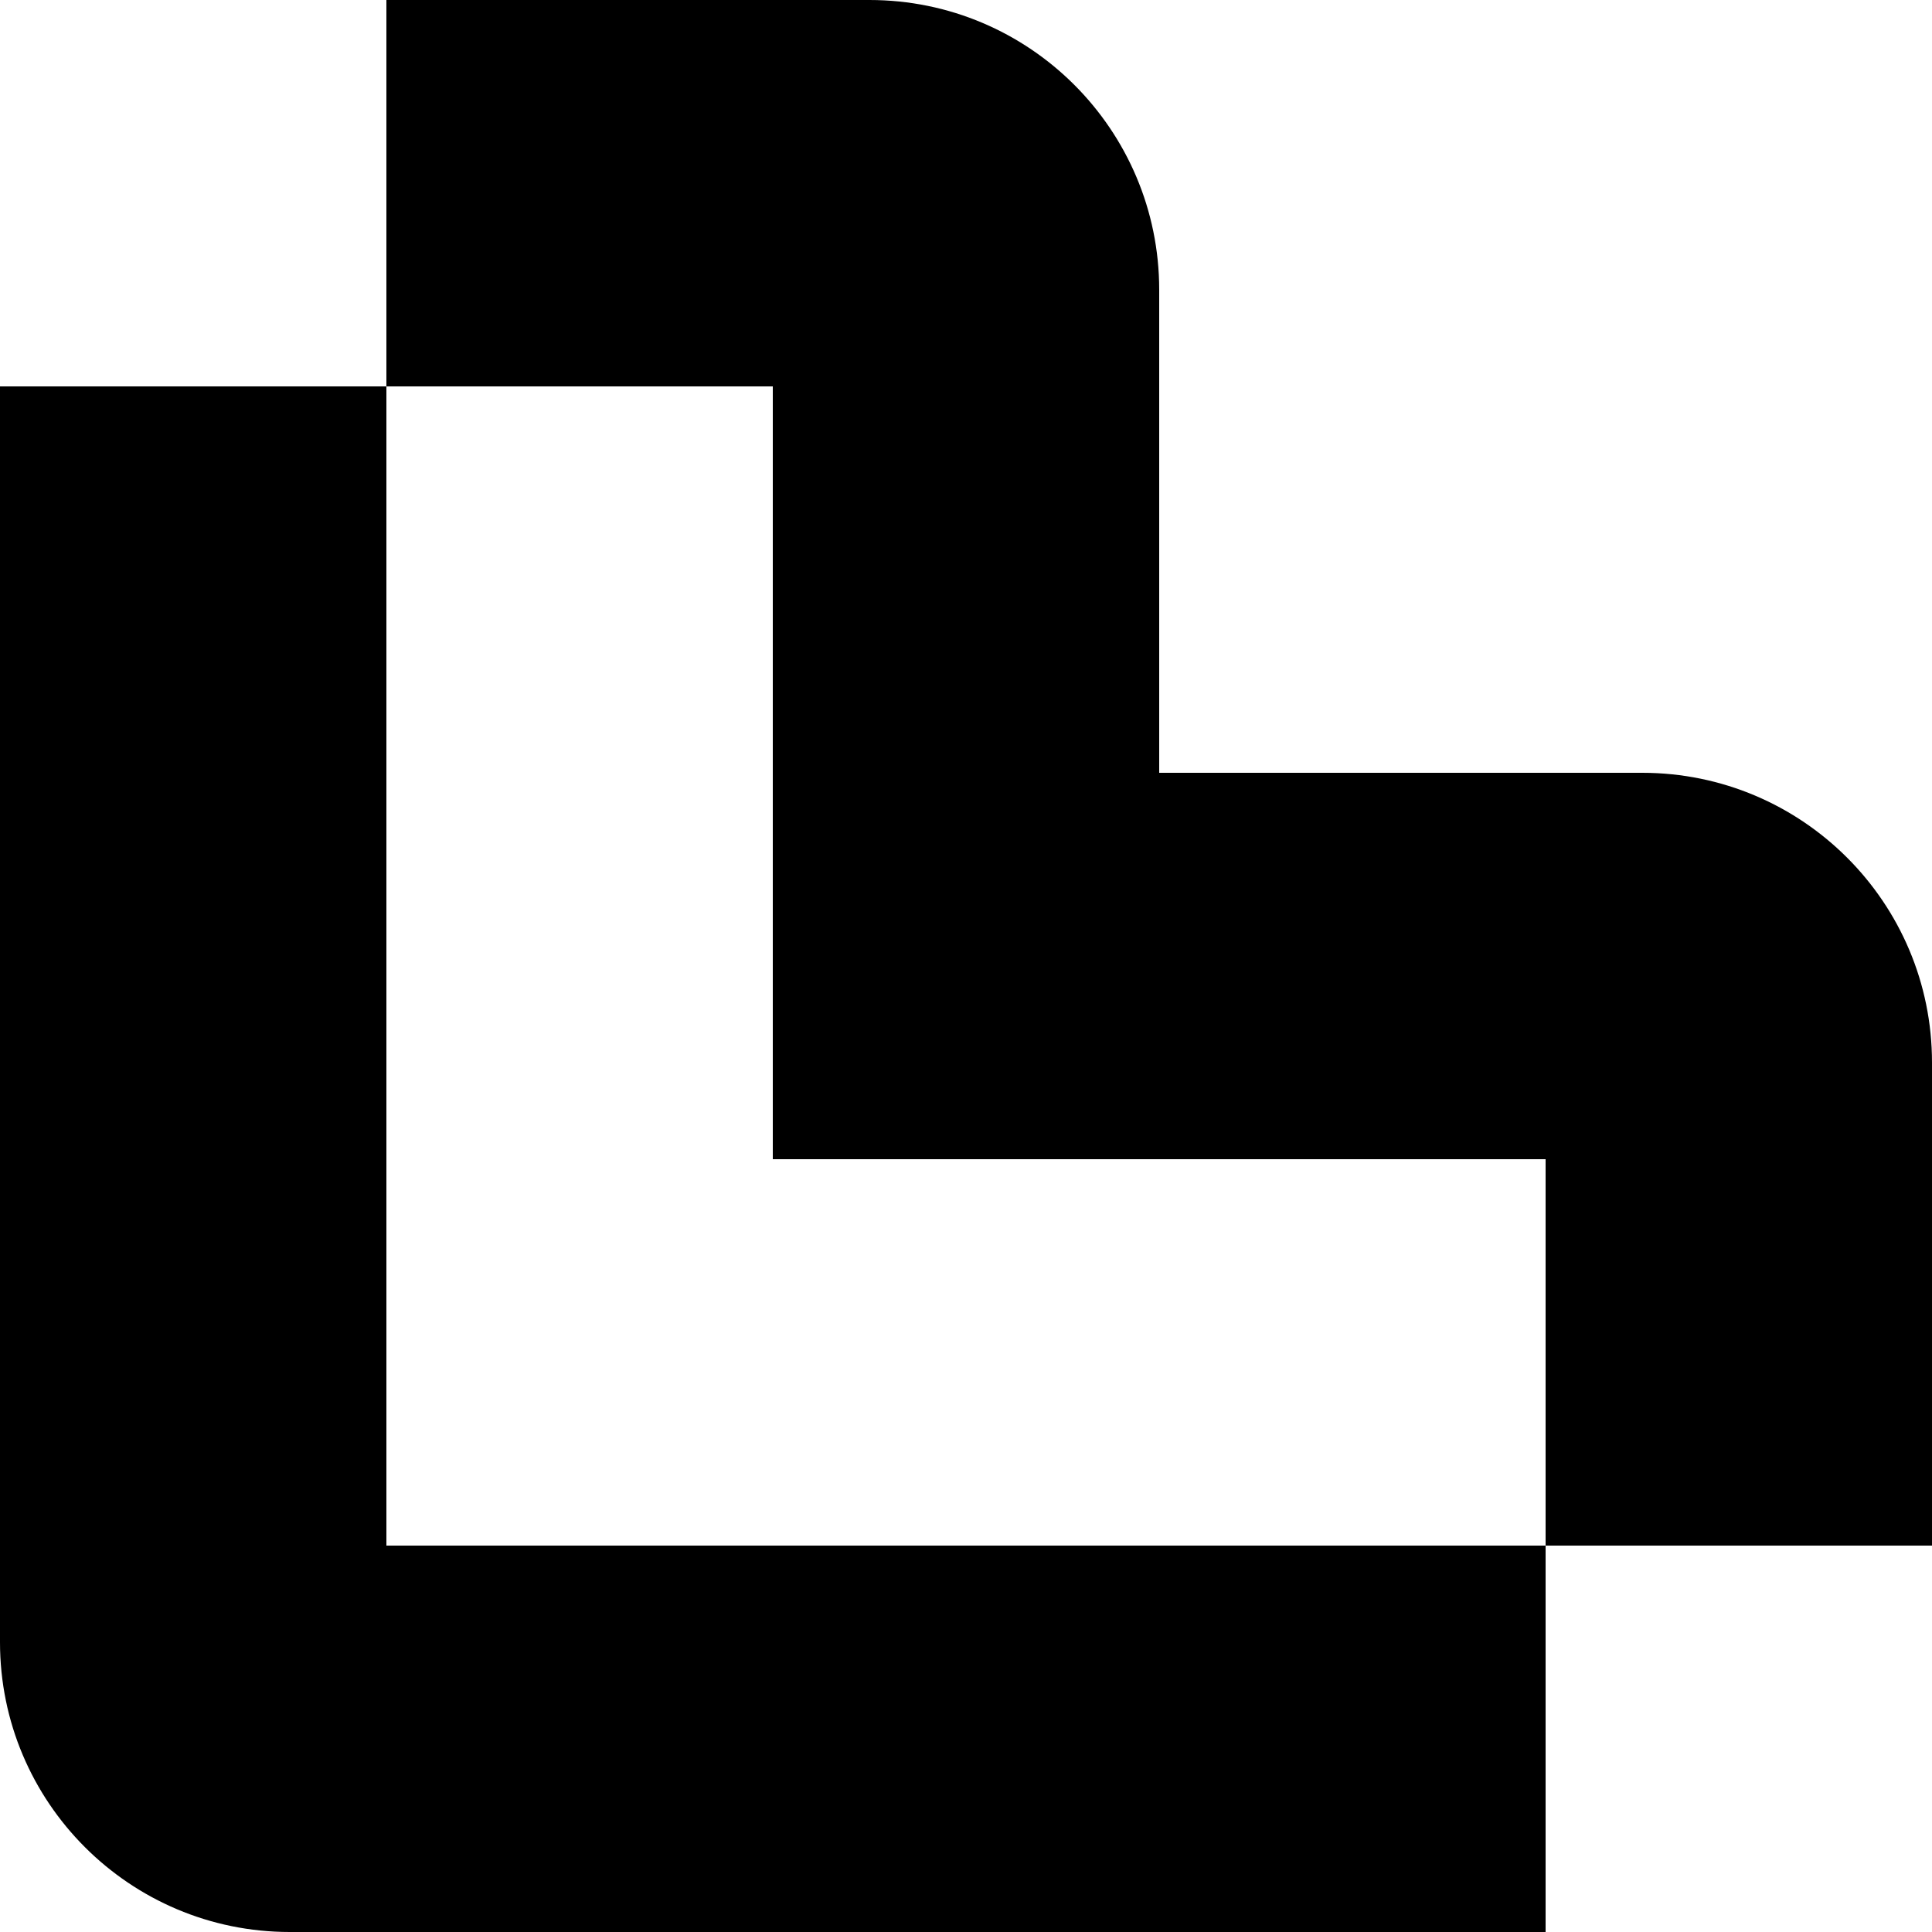
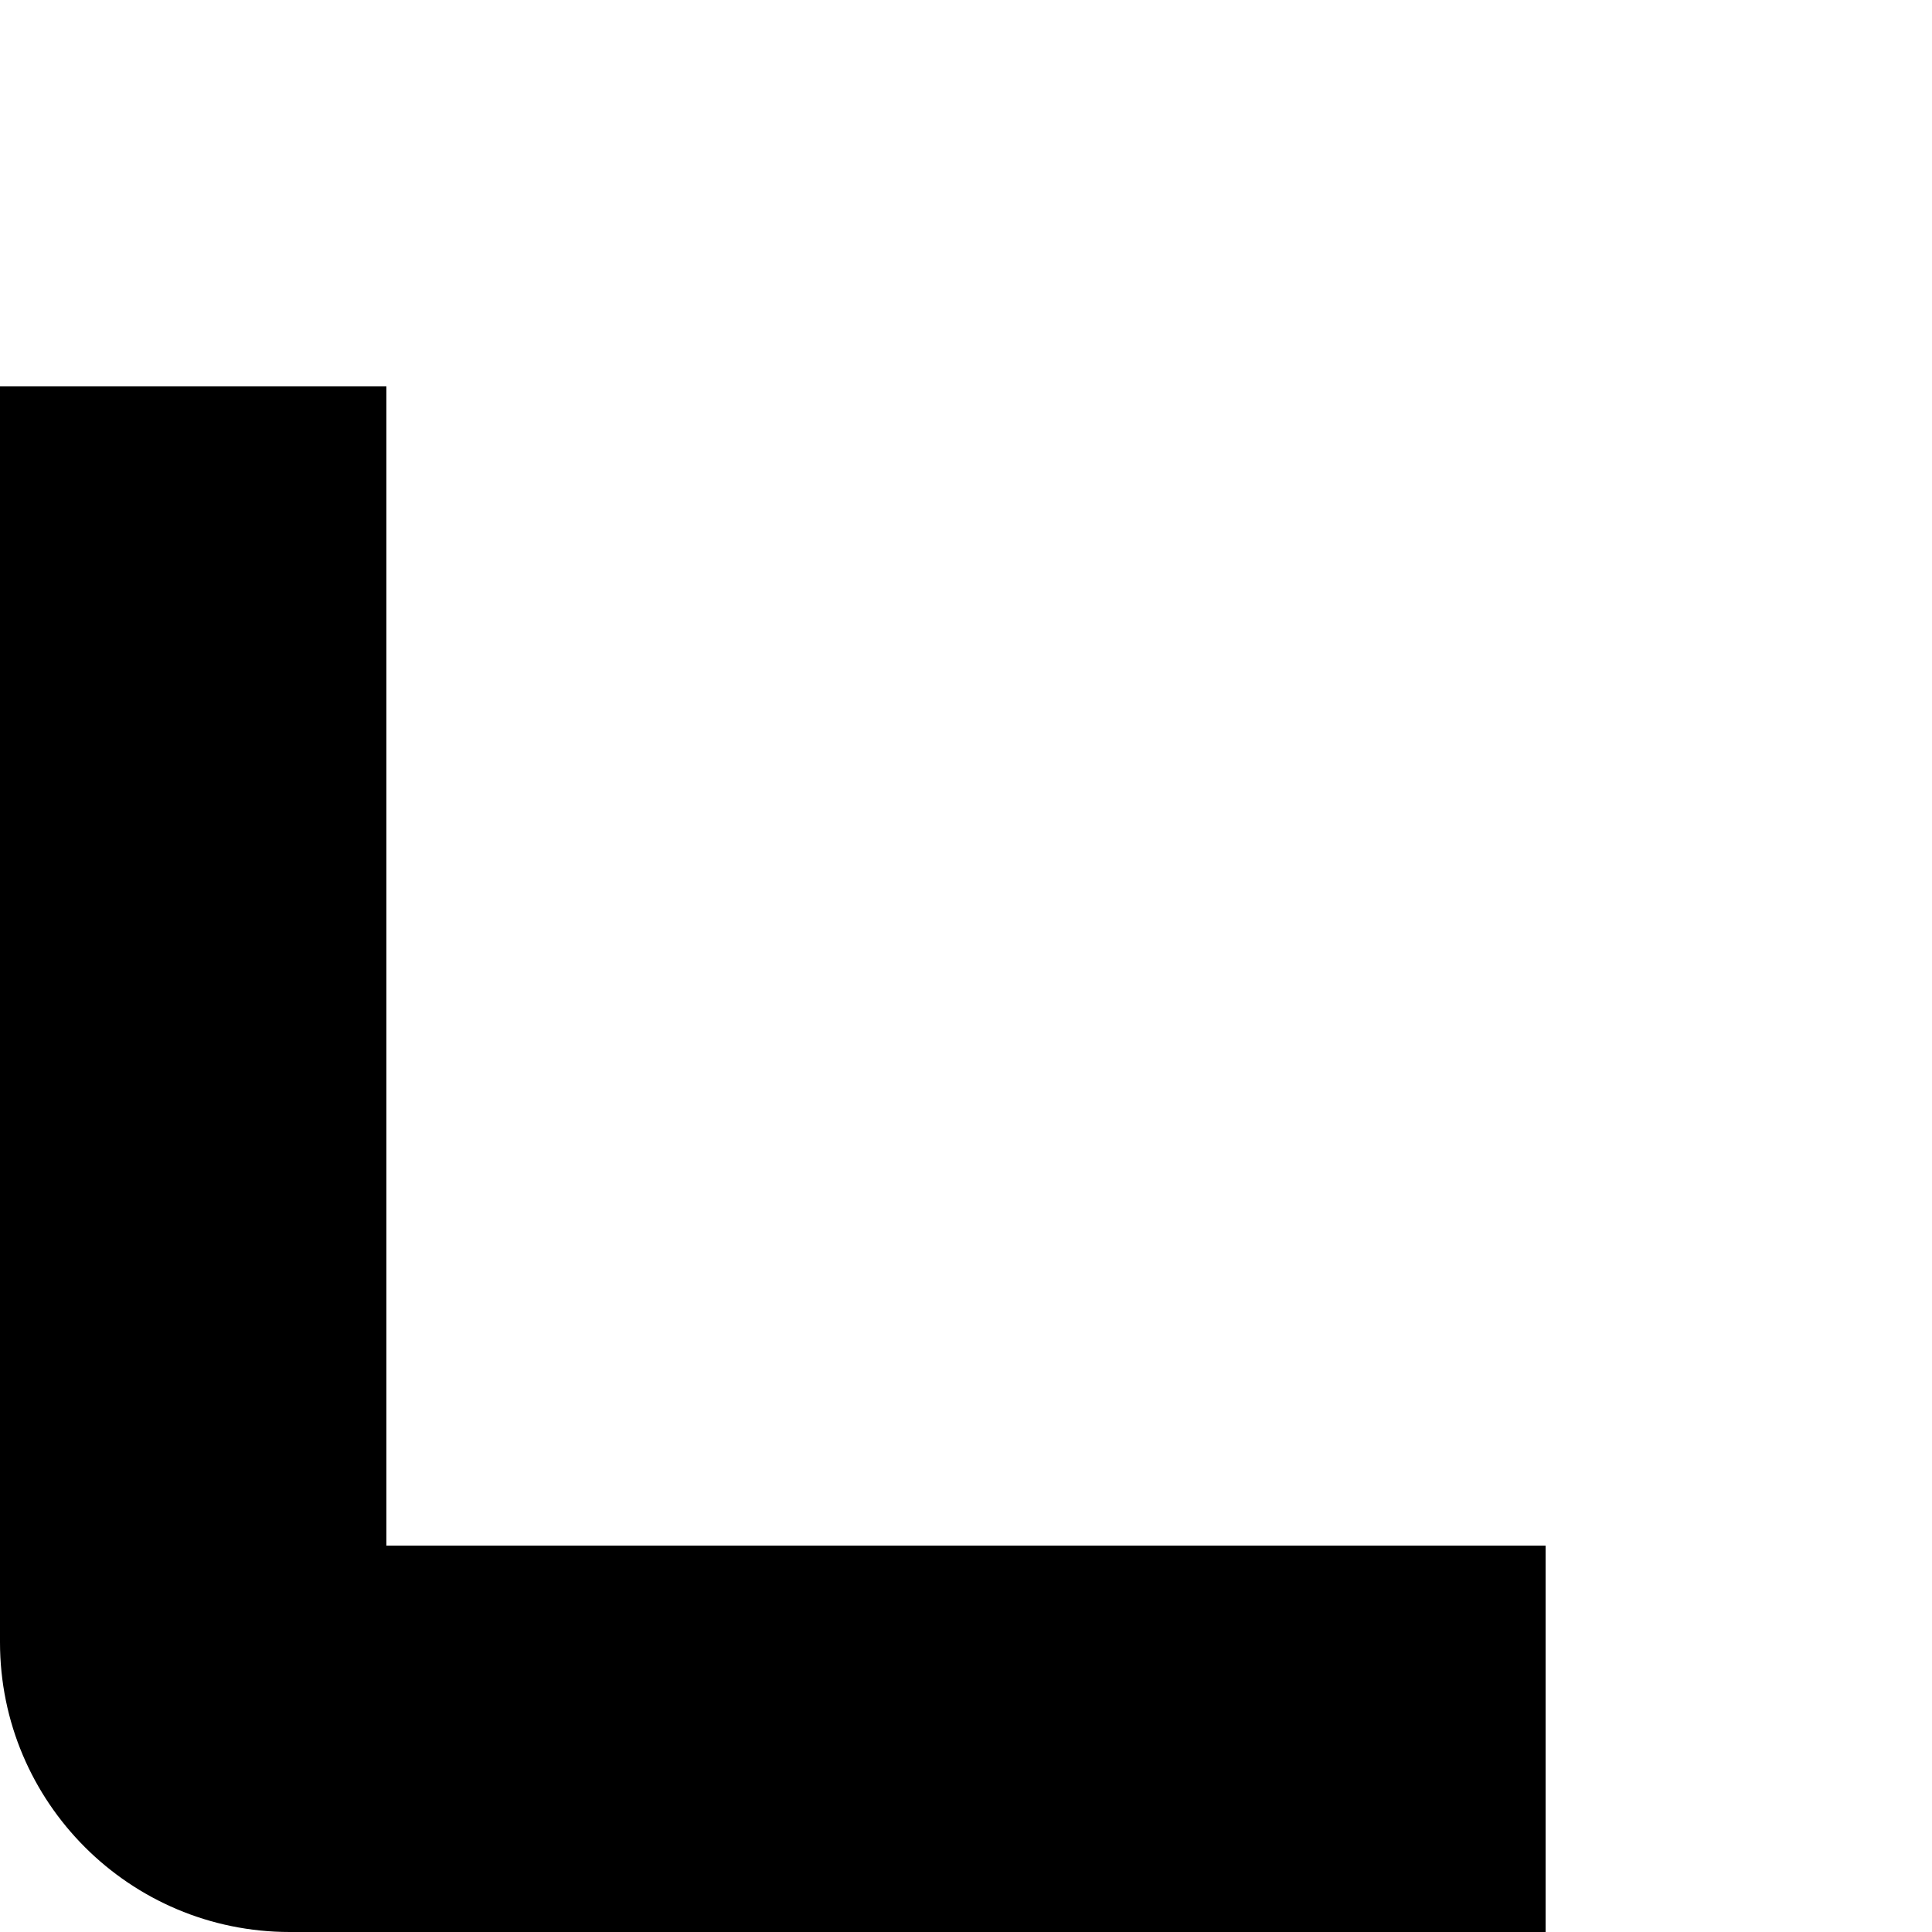
<svg xmlns="http://www.w3.org/2000/svg" width="40" height="40" viewBox="0 0 40 40" fill="none">
  <g id="L-Mark" clip-path="url(#clip0_440_931)">
    <g id="Icon">
-       <path d="M8 0H18C21.314 0 24 2.686 24 6V16H34C37.314 16 40 18.686 40 22V32H32V24H16V8H8V0Z" fill="black" />
      <path d="M8 32H32V40H6C2.686 40 0 37.314 0 34V8H8V32Z" fill="black" />
    </g>
  </g>
  <defs>
    <clipPath id="clip0_440_931">
      <rect width="40" height="40" fill="black" />
    </clipPath>
  </defs>
</svg>